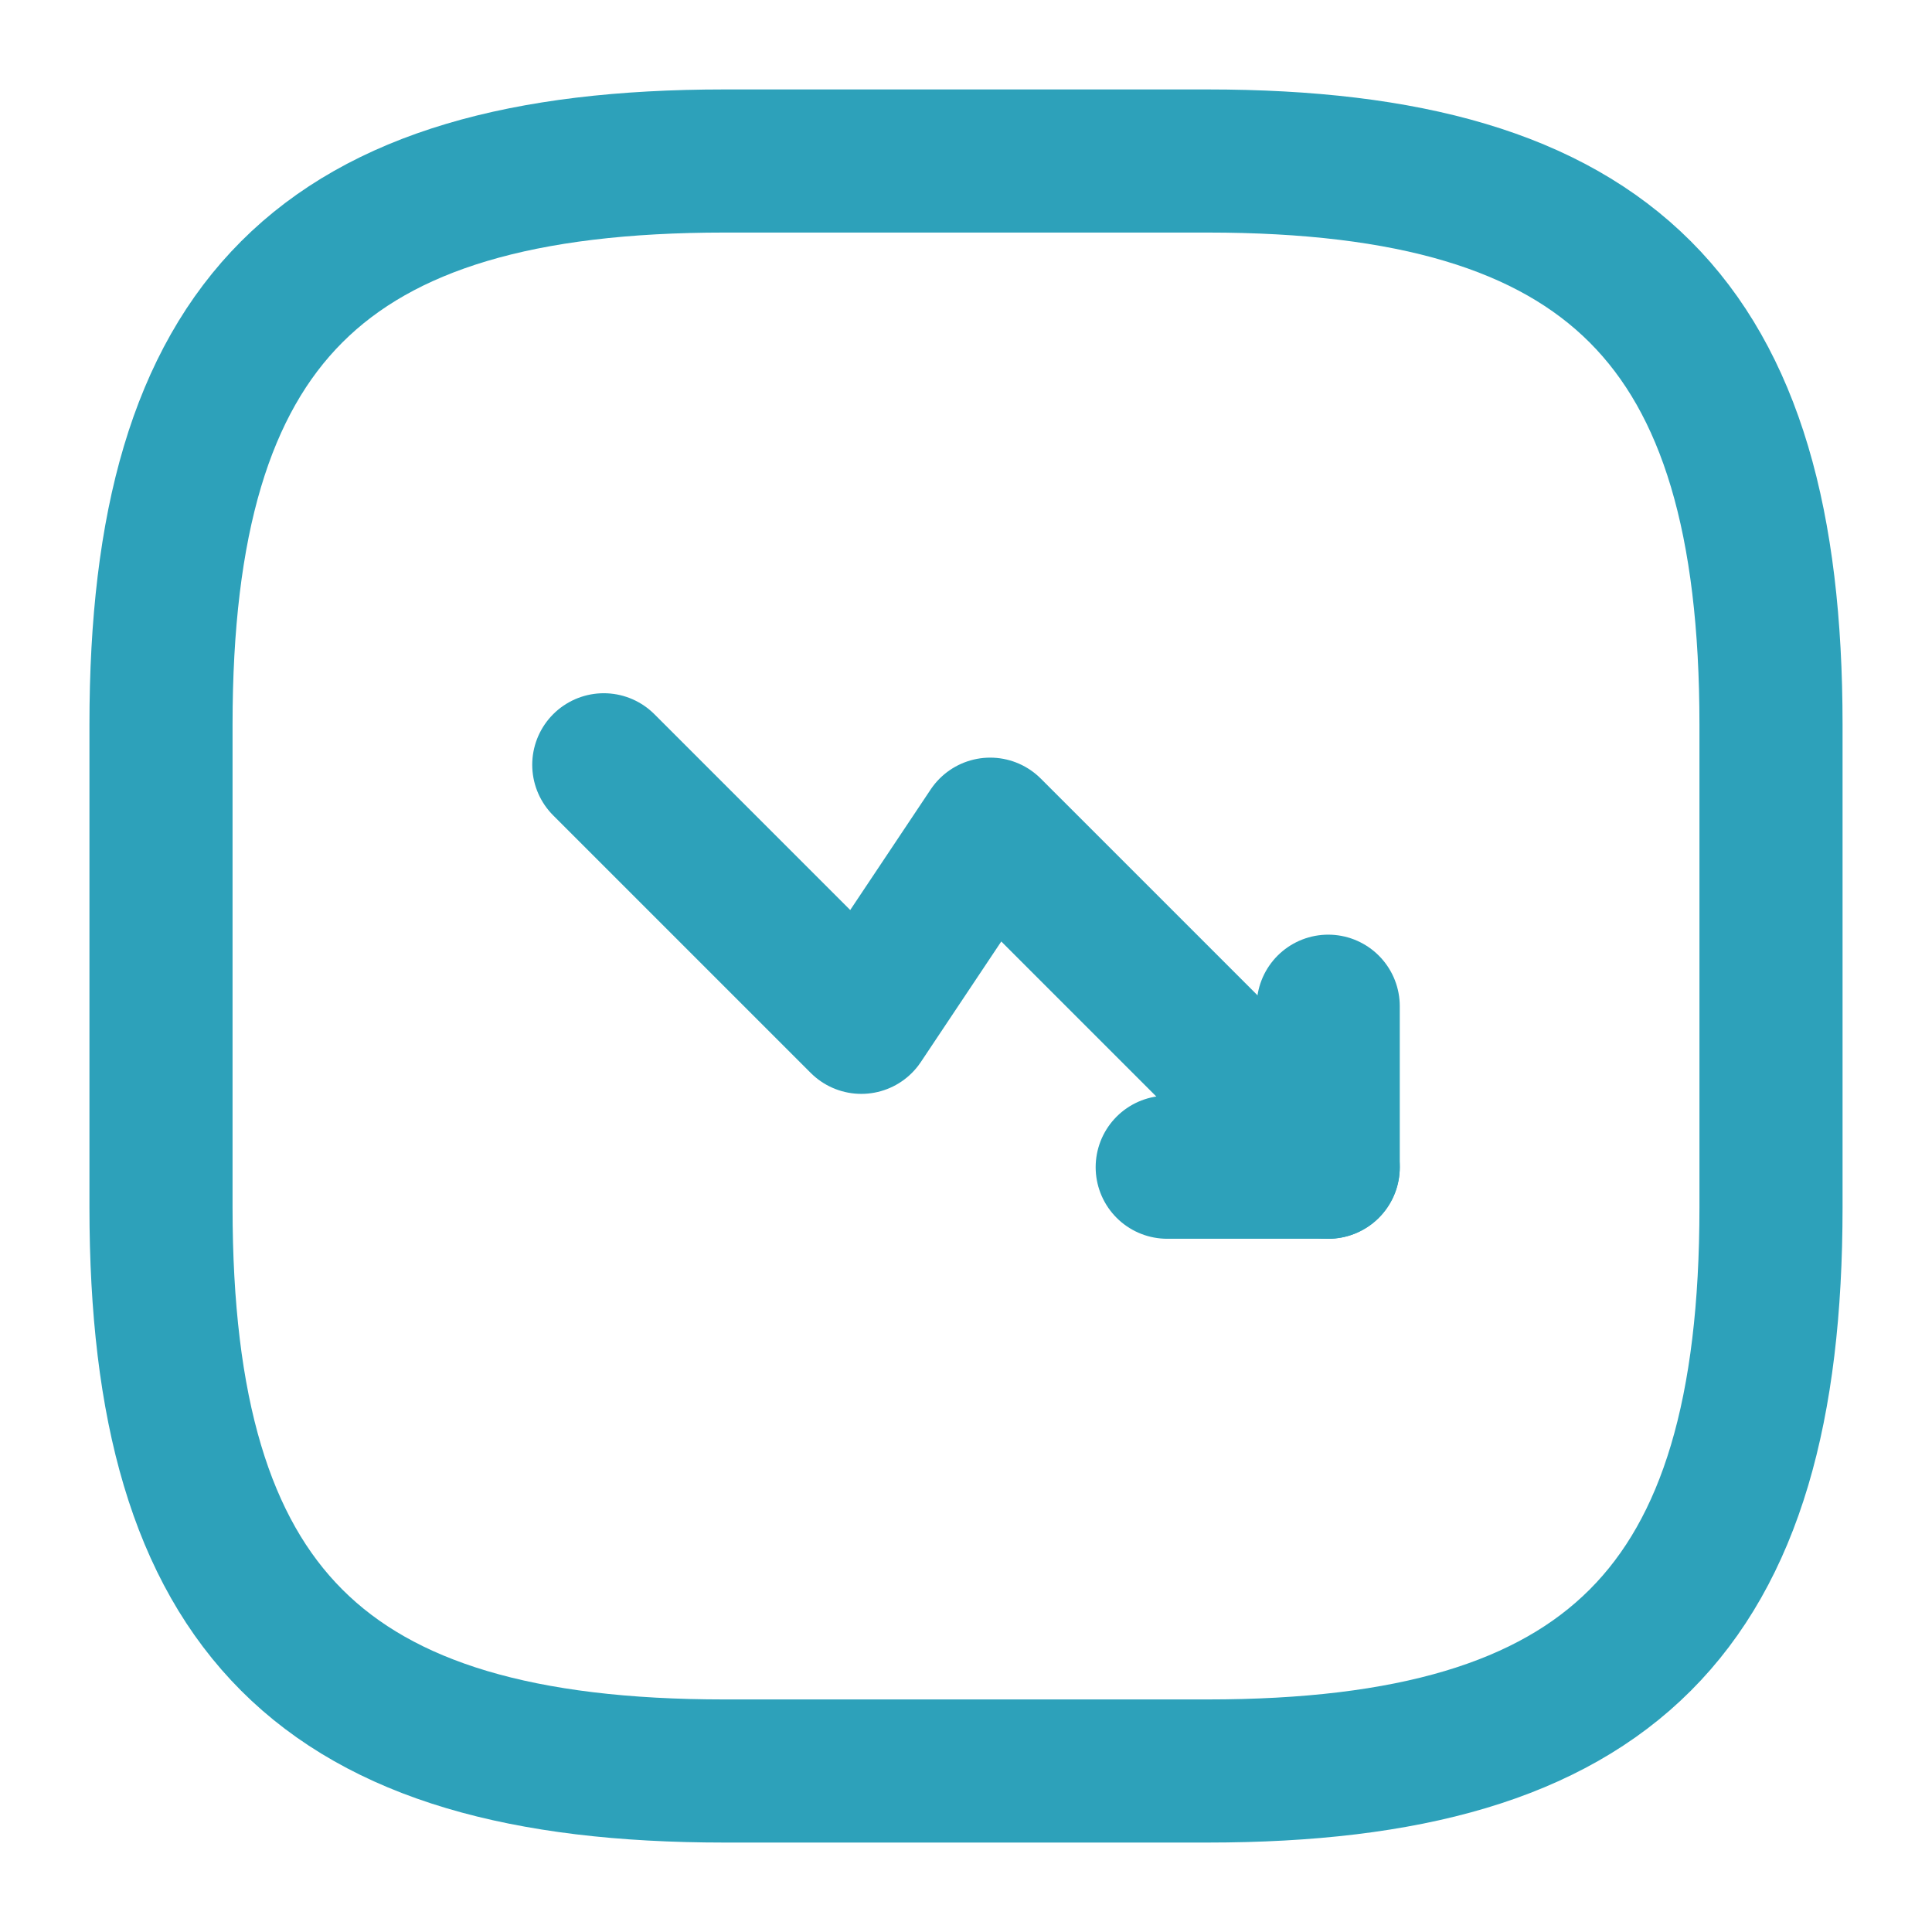
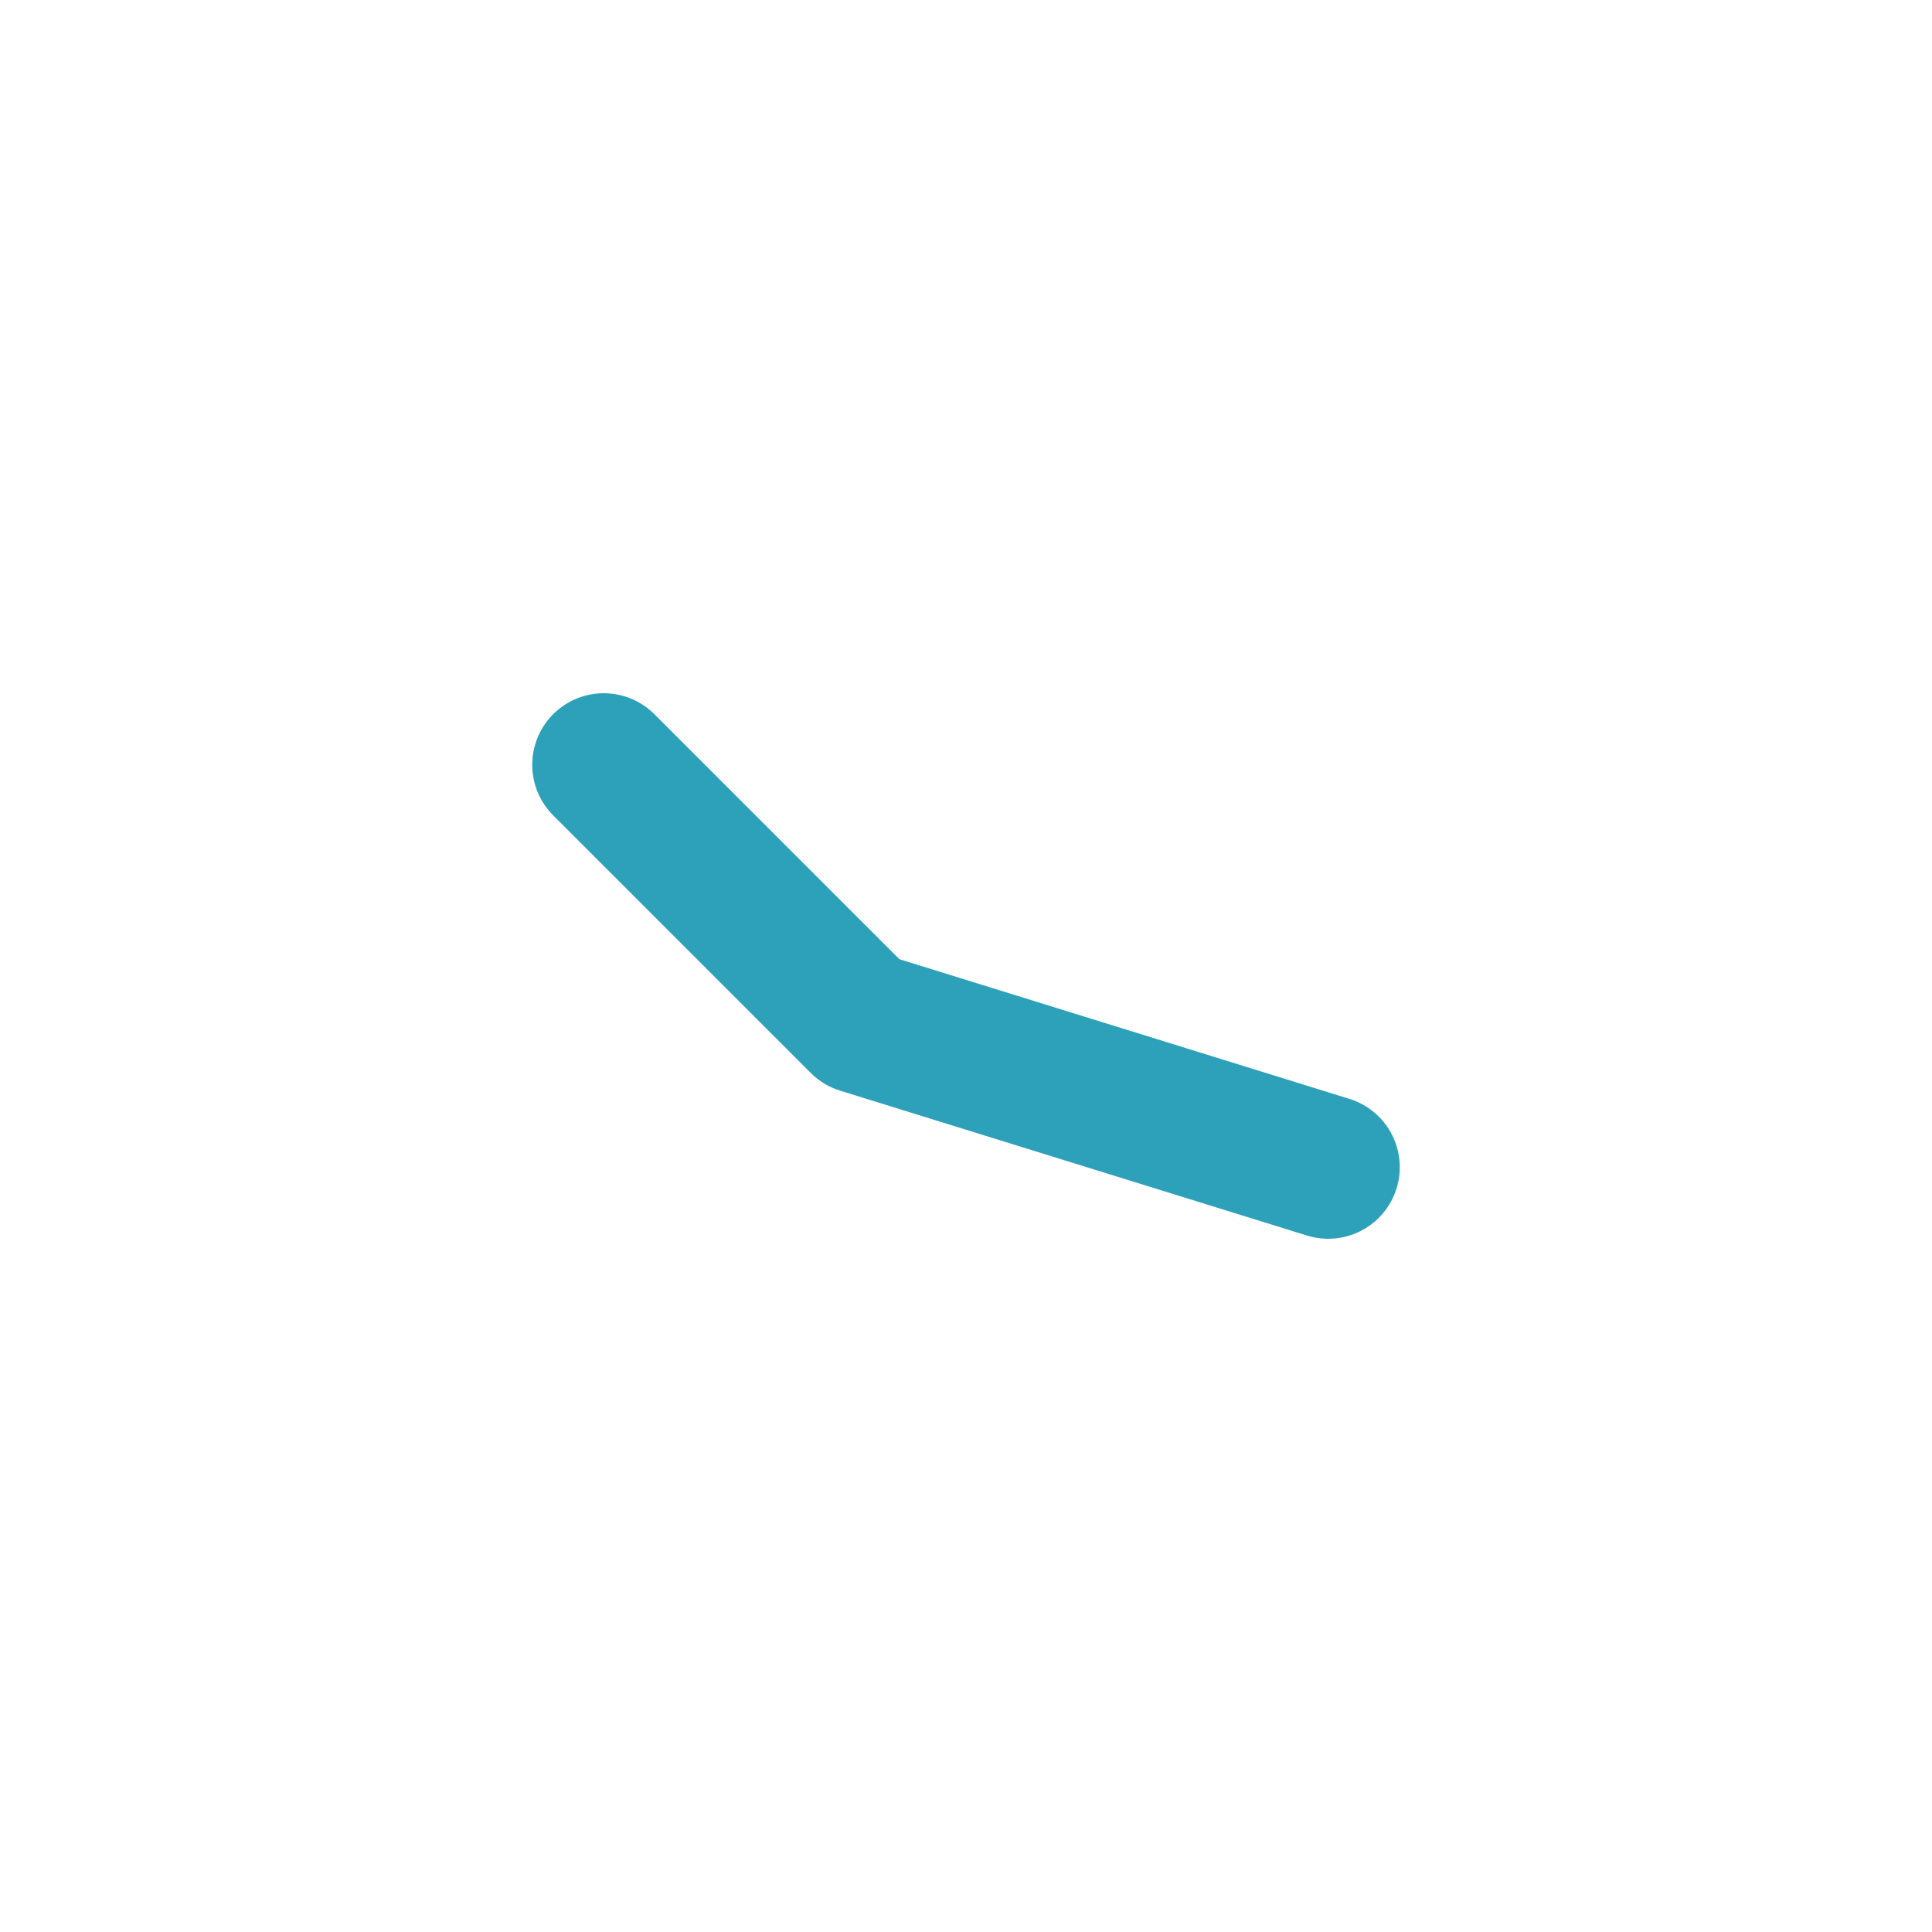
<svg xmlns="http://www.w3.org/2000/svg" width="27" height="27" viewBox="0 0 27 27" fill="none">
-   <path d="M18.562 16.312L13.838 11.588L12.037 14.287L8.438 10.688" stroke="#2DA1BA" stroke-width="2" stroke-linecap="round" stroke-linejoin="round" />
-   <path d="M16.312 16.312H18.562V14.062" stroke="#2DA1BA" stroke-width="2" stroke-linecap="round" stroke-linejoin="round" />
-   <path d="M10.125 24.75H16.875C22.5 24.75 24.75 22.5 24.75 16.875V10.125C24.75 4.5 22.5 2.25 16.875 2.25H10.125C4.5 2.25 2.25 4.5 2.25 10.125V16.875C2.25 22.5 4.5 24.75 10.125 24.75Z" stroke="#2DA1BA" stroke-width="2" stroke-linecap="round" stroke-linejoin="round" />
+   <path d="M18.562 16.312L12.037 14.287L8.438 10.688" stroke="#2DA1BA" stroke-width="2" stroke-linecap="round" stroke-linejoin="round" />
</svg>